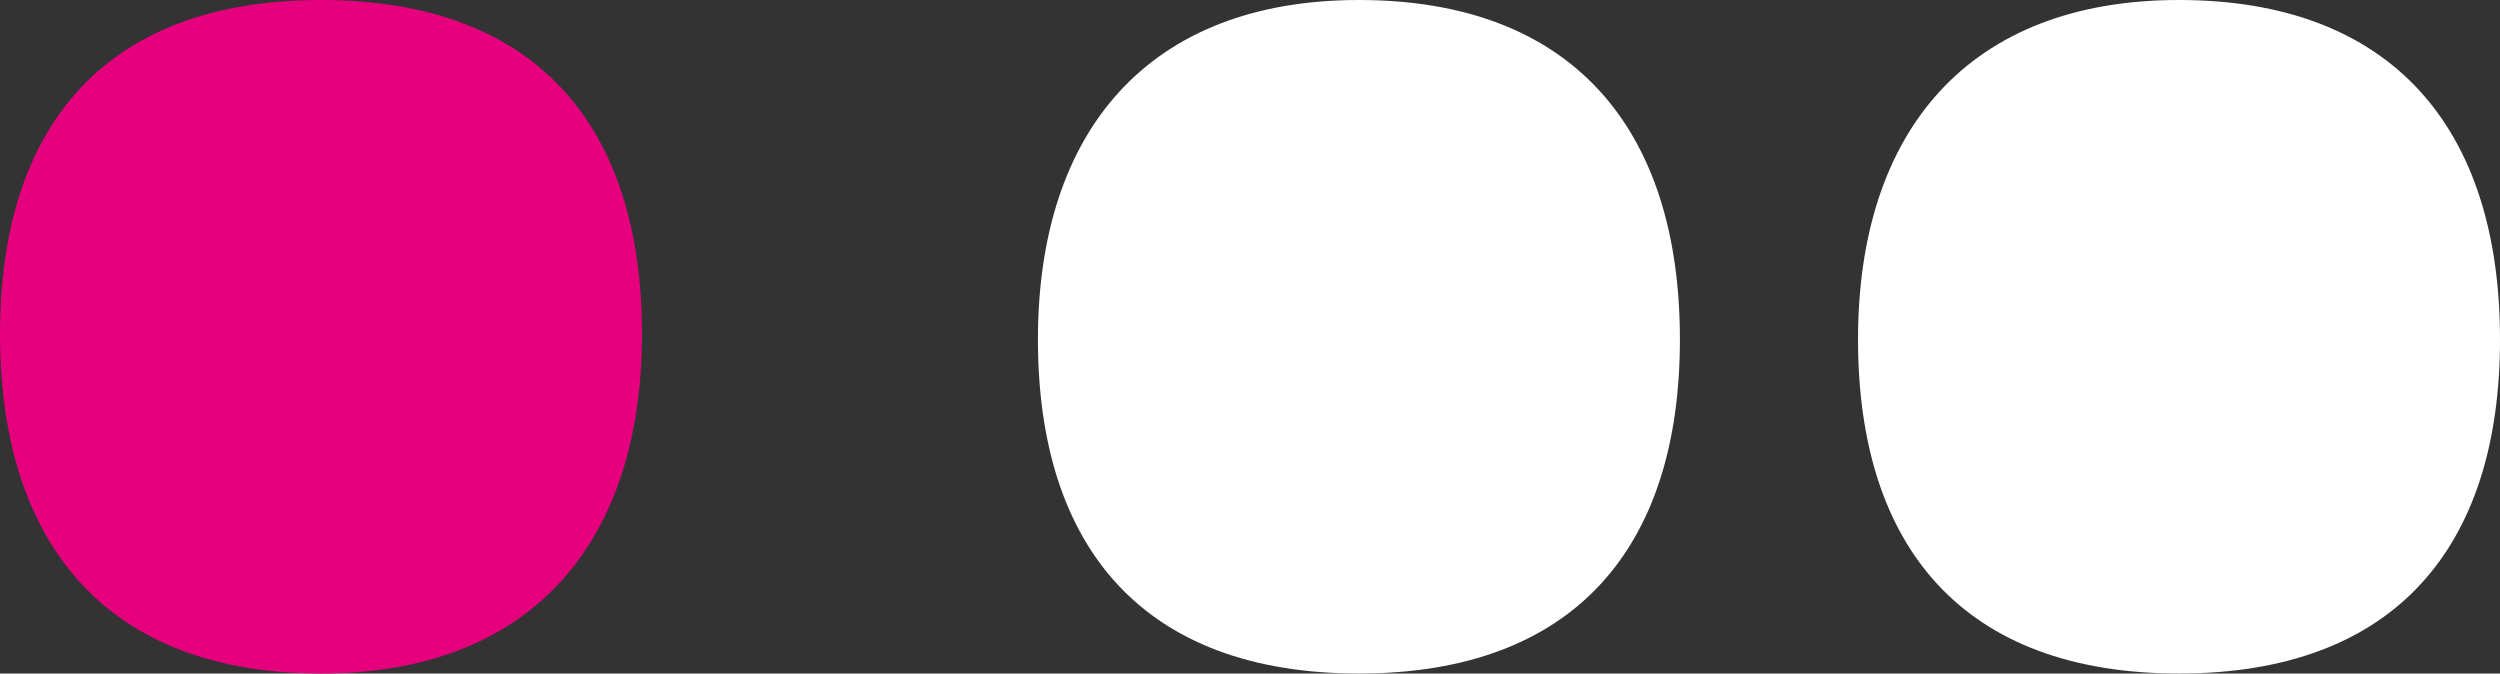
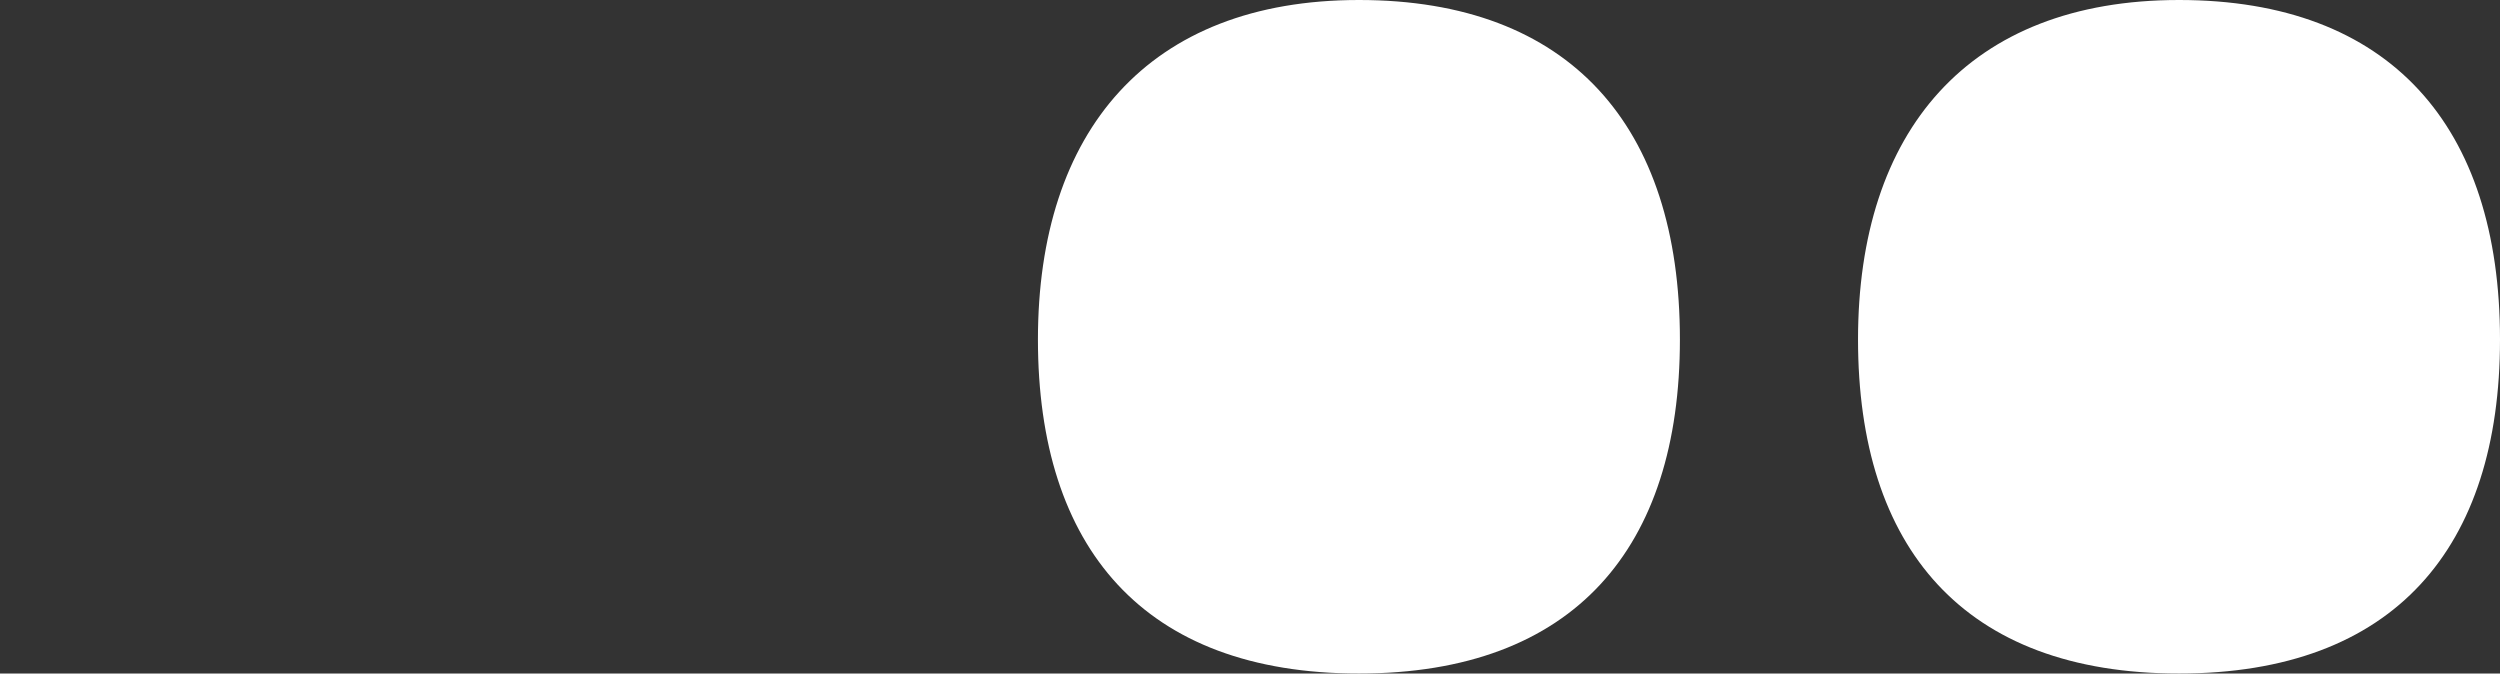
<svg xmlns="http://www.w3.org/2000/svg" id="Layer_2" data-name="Layer 2" viewBox="0 0 222.75 60.01">
  <rect x="0" y="0" width="222.75" height="60.01" fill="#333333" stroke="none" />
  <defs>
    <style>
      .cls-1 {
        fill: #fff;
      }

      .cls-2 {
        fill: #e6007e;
      }
    </style>
  </defs>
  <g id="Layer_1-2" data-name="Layer 1">
    <g>
-       <path class="cls-2" d="M0,29.76C0,11.22,9.4,0,28.6,0s28.6,11.22,28.6,29.76-9.81,30.25-28.6,30.25S0,48.79,0,29.76Z" />
      <path class="cls-1" d="M149.68,30.25c0,18.54-9.4,29.76-28.6,29.76s-28.6-11.22-28.6-29.76S102.29,0,121.08,0s28.6,11.22,28.6,30.25Z" />
      <path class="cls-1" d="M222.75,30.25c0,18.54-9.4,29.76-28.6,29.76s-28.6-11.22-28.6-29.76S175.36,0,194.15,0s28.6,11.22,28.6,30.25Z" />
    </g>
  </g>
</svg>